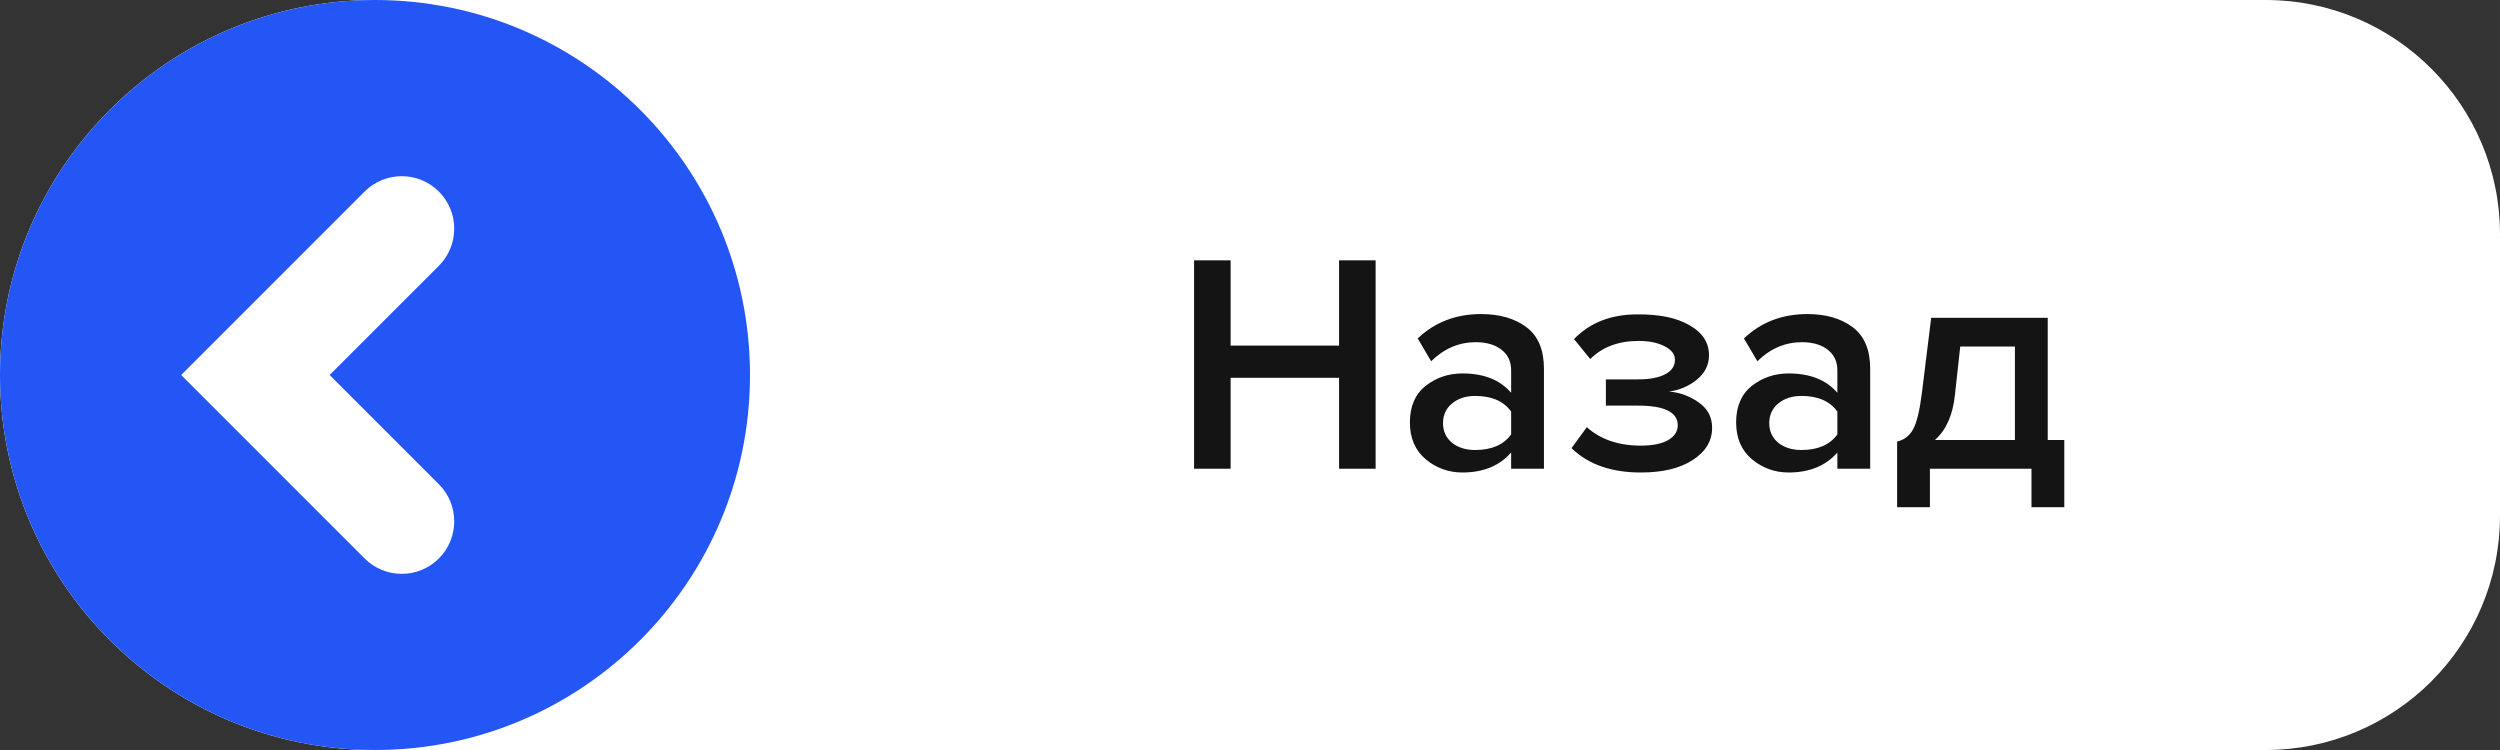
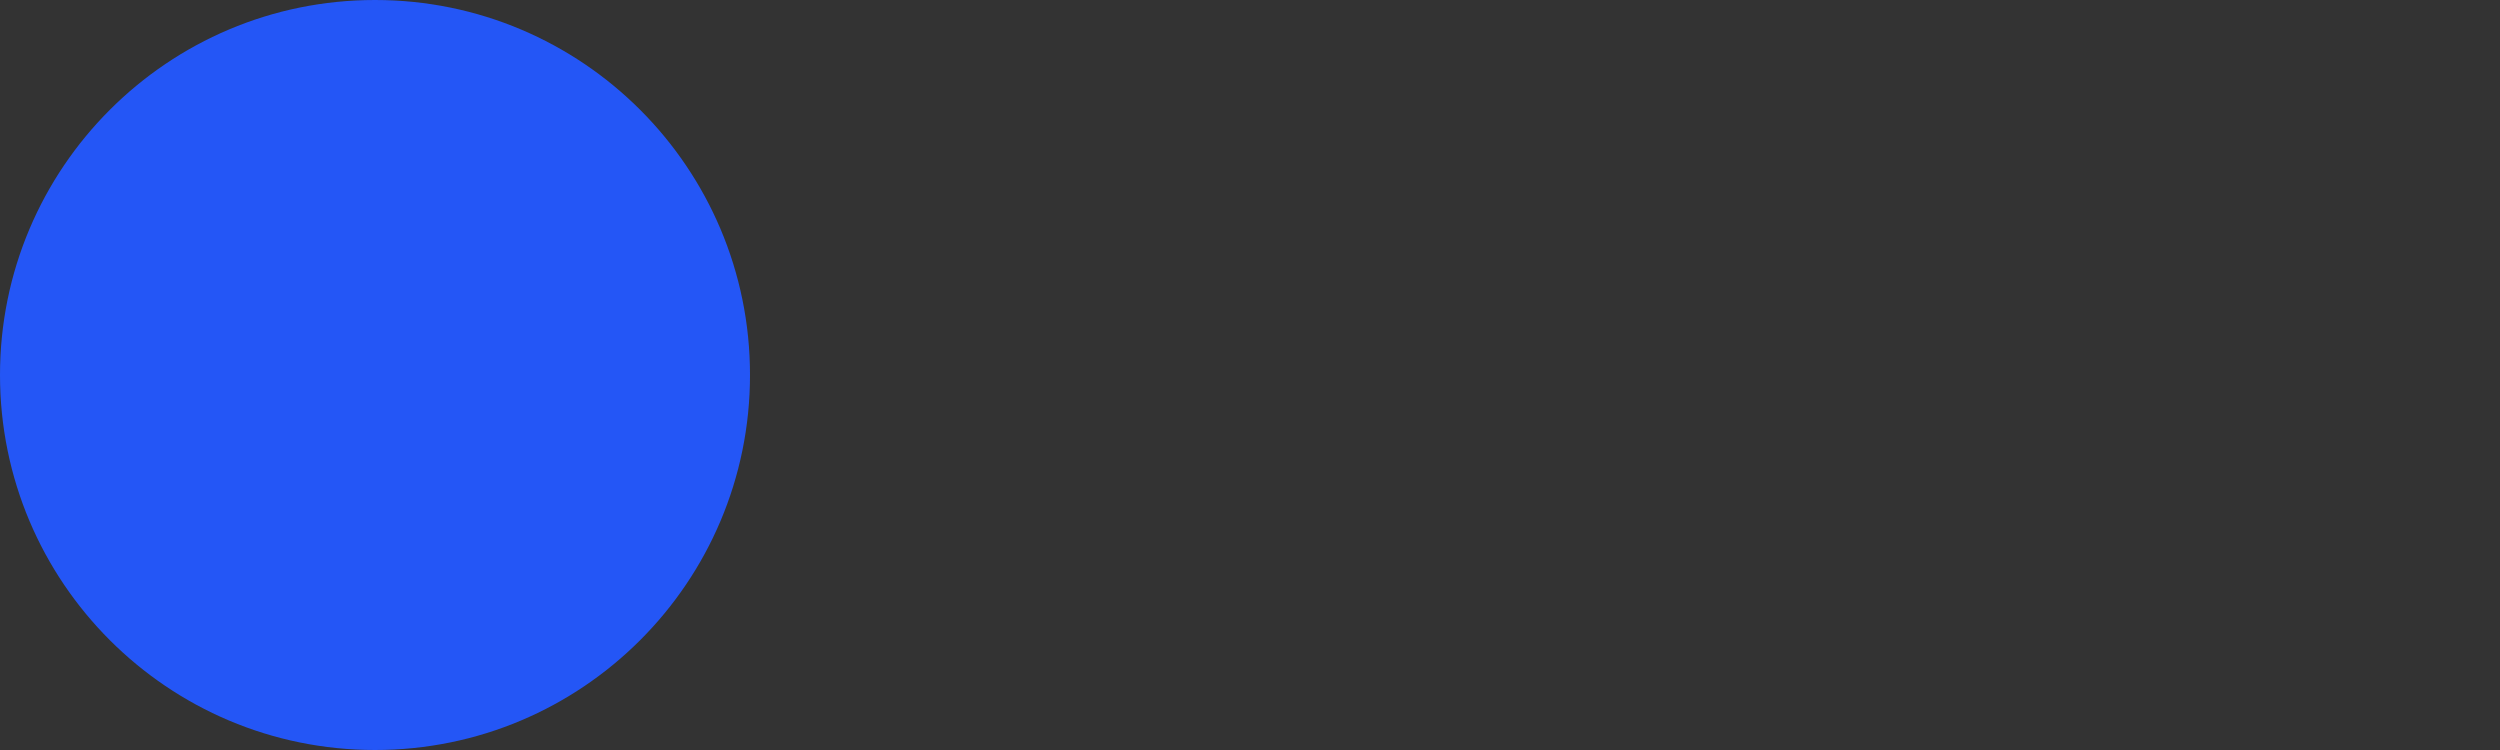
<svg xmlns="http://www.w3.org/2000/svg" width="160" height="48" viewBox="0 0 160 48" fill="none">
  <rect x="0" y="0" width="160" height="48" fill="#333333" stroke="none" />
-   <path d="M160 15C160 6.716 153.284 0 145 0H24C10.745 0 0 10.745 0 24V24C0 37.255 10.745 48 24 48H145C153.284 48 160 41.284 160 33V15Z" fill="white" />
  <path d="M24 48C37.255 48 48 37.255 48 24C48 10.745 37.255 0 24 0C10.745 0 0 10.745 0 24C0 37.255 10.745 48 24 48Z" fill="#2456F6" />
-   <path d="M23.342 12.253L23.341 12.253L23.335 12.26L11.594 24.001L23.335 35.742L23.341 35.749L23.342 35.749C24.654 37.054 26.777 37.052 28.087 35.742C29.396 34.432 29.399 32.31 28.093 30.997L28.093 30.997L28.087 30.991L21.097 24.001L28.087 17.012L28.093 17.005L28.093 17.005C29.398 15.692 29.397 13.57 28.087 12.26C26.777 10.95 24.654 10.948 23.342 12.253Z" fill="white" />
-   <path d="M88.04 30H85.7V24.18H78.76V30H76.42V16.66H78.76V22.12H85.7V16.66H88.04V30ZM98.813 30H96.713V28.96C95.966 29.813 94.927 30.24 93.593 30.24C92.713 30.24 91.933 29.96 91.253 29.4C90.573 28.827 90.233 28.04 90.233 27.04C90.233 26.013 90.567 25.233 91.233 24.7C91.913 24.167 92.7 23.9 93.593 23.9C94.966 23.9 96.007 24.313 96.713 25.14V23.7C96.713 23.14 96.507 22.7 96.093 22.38C95.68 22.06 95.133 21.9 94.453 21.9C93.373 21.9 92.42 22.307 91.593 23.12L90.733 21.66C91.826 20.62 93.18 20.1 94.793 20.1C95.98 20.1 96.947 20.38 97.693 20.94C98.44 21.5 98.813 22.387 98.813 23.6V30ZM94.413 28.8C95.466 28.8 96.233 28.467 96.713 27.8V26.34C96.233 25.673 95.466 25.34 94.413 25.34C93.813 25.34 93.32 25.5 92.933 25.82C92.546 26.14 92.353 26.56 92.353 27.08C92.353 27.6 92.546 28.02 92.933 28.34C93.32 28.647 93.813 28.8 94.413 28.8ZM105.016 30.24C103.122 30.24 101.642 29.72 100.576 28.68L101.556 27.34C102.436 28.127 103.589 28.52 105.016 28.52C105.749 28.52 106.322 28.407 106.736 28.18C107.162 27.94 107.376 27.62 107.376 27.22C107.376 26.38 106.529 25.96 104.836 25.96H102.776V24.28H104.836C105.569 24.28 106.142 24.173 106.556 23.96C106.982 23.747 107.196 23.433 107.196 23.02C107.196 22.673 106.976 22.387 106.536 22.16C106.096 21.933 105.542 21.82 104.876 21.82C103.582 21.82 102.549 22.207 101.776 22.98L100.736 21.7C101.762 20.647 103.109 20.12 104.776 20.12C106.202 20.107 107.322 20.34 108.136 20.82C108.962 21.287 109.376 21.927 109.376 22.74C109.376 23.353 109.116 23.873 108.596 24.3C108.089 24.713 107.496 24.967 106.816 25.06C107.496 25.113 108.122 25.34 108.696 25.74C109.282 26.14 109.576 26.687 109.576 27.38C109.576 28.22 109.162 28.907 108.336 29.44C107.522 29.973 106.416 30.24 105.016 30.24ZM119.692 30H117.592V28.96C116.845 29.813 115.805 30.24 114.472 30.24C113.592 30.24 112.812 29.96 112.132 29.4C111.452 28.827 111.112 28.04 111.112 27.04C111.112 26.013 111.445 25.233 112.112 24.7C112.792 24.167 113.579 23.9 114.472 23.9C115.845 23.9 116.885 24.313 117.592 25.14V23.7C117.592 23.14 117.385 22.7 116.972 22.38C116.559 22.06 116.012 21.9 115.332 21.9C114.252 21.9 113.299 22.307 112.472 23.12L111.612 21.66C112.705 20.62 114.059 20.1 115.672 20.1C116.859 20.1 117.825 20.38 118.572 20.94C119.319 21.5 119.692 22.387 119.692 23.6V30ZM115.292 28.8C116.345 28.8 117.112 28.467 117.592 27.8V26.34C117.112 25.673 116.345 25.34 115.292 25.34C114.692 25.34 114.199 25.5 113.812 25.82C113.425 26.14 113.232 26.56 113.232 27.08C113.232 27.6 113.425 28.02 113.812 28.34C114.199 28.647 114.692 28.8 115.292 28.8ZM121.415 32.46V28.26C121.868 28.153 122.208 27.893 122.435 27.48C122.675 27.053 122.868 26.24 123.015 25.04L123.595 20.34H131.055V28.16H132.115V32.46H130.015V30H123.515V32.46H121.415ZM125.455 22.18L125.115 25.28C124.981 26.56 124.555 27.52 123.835 28.16H128.955V22.18H125.455Z" fill="#141414" />
</svg>